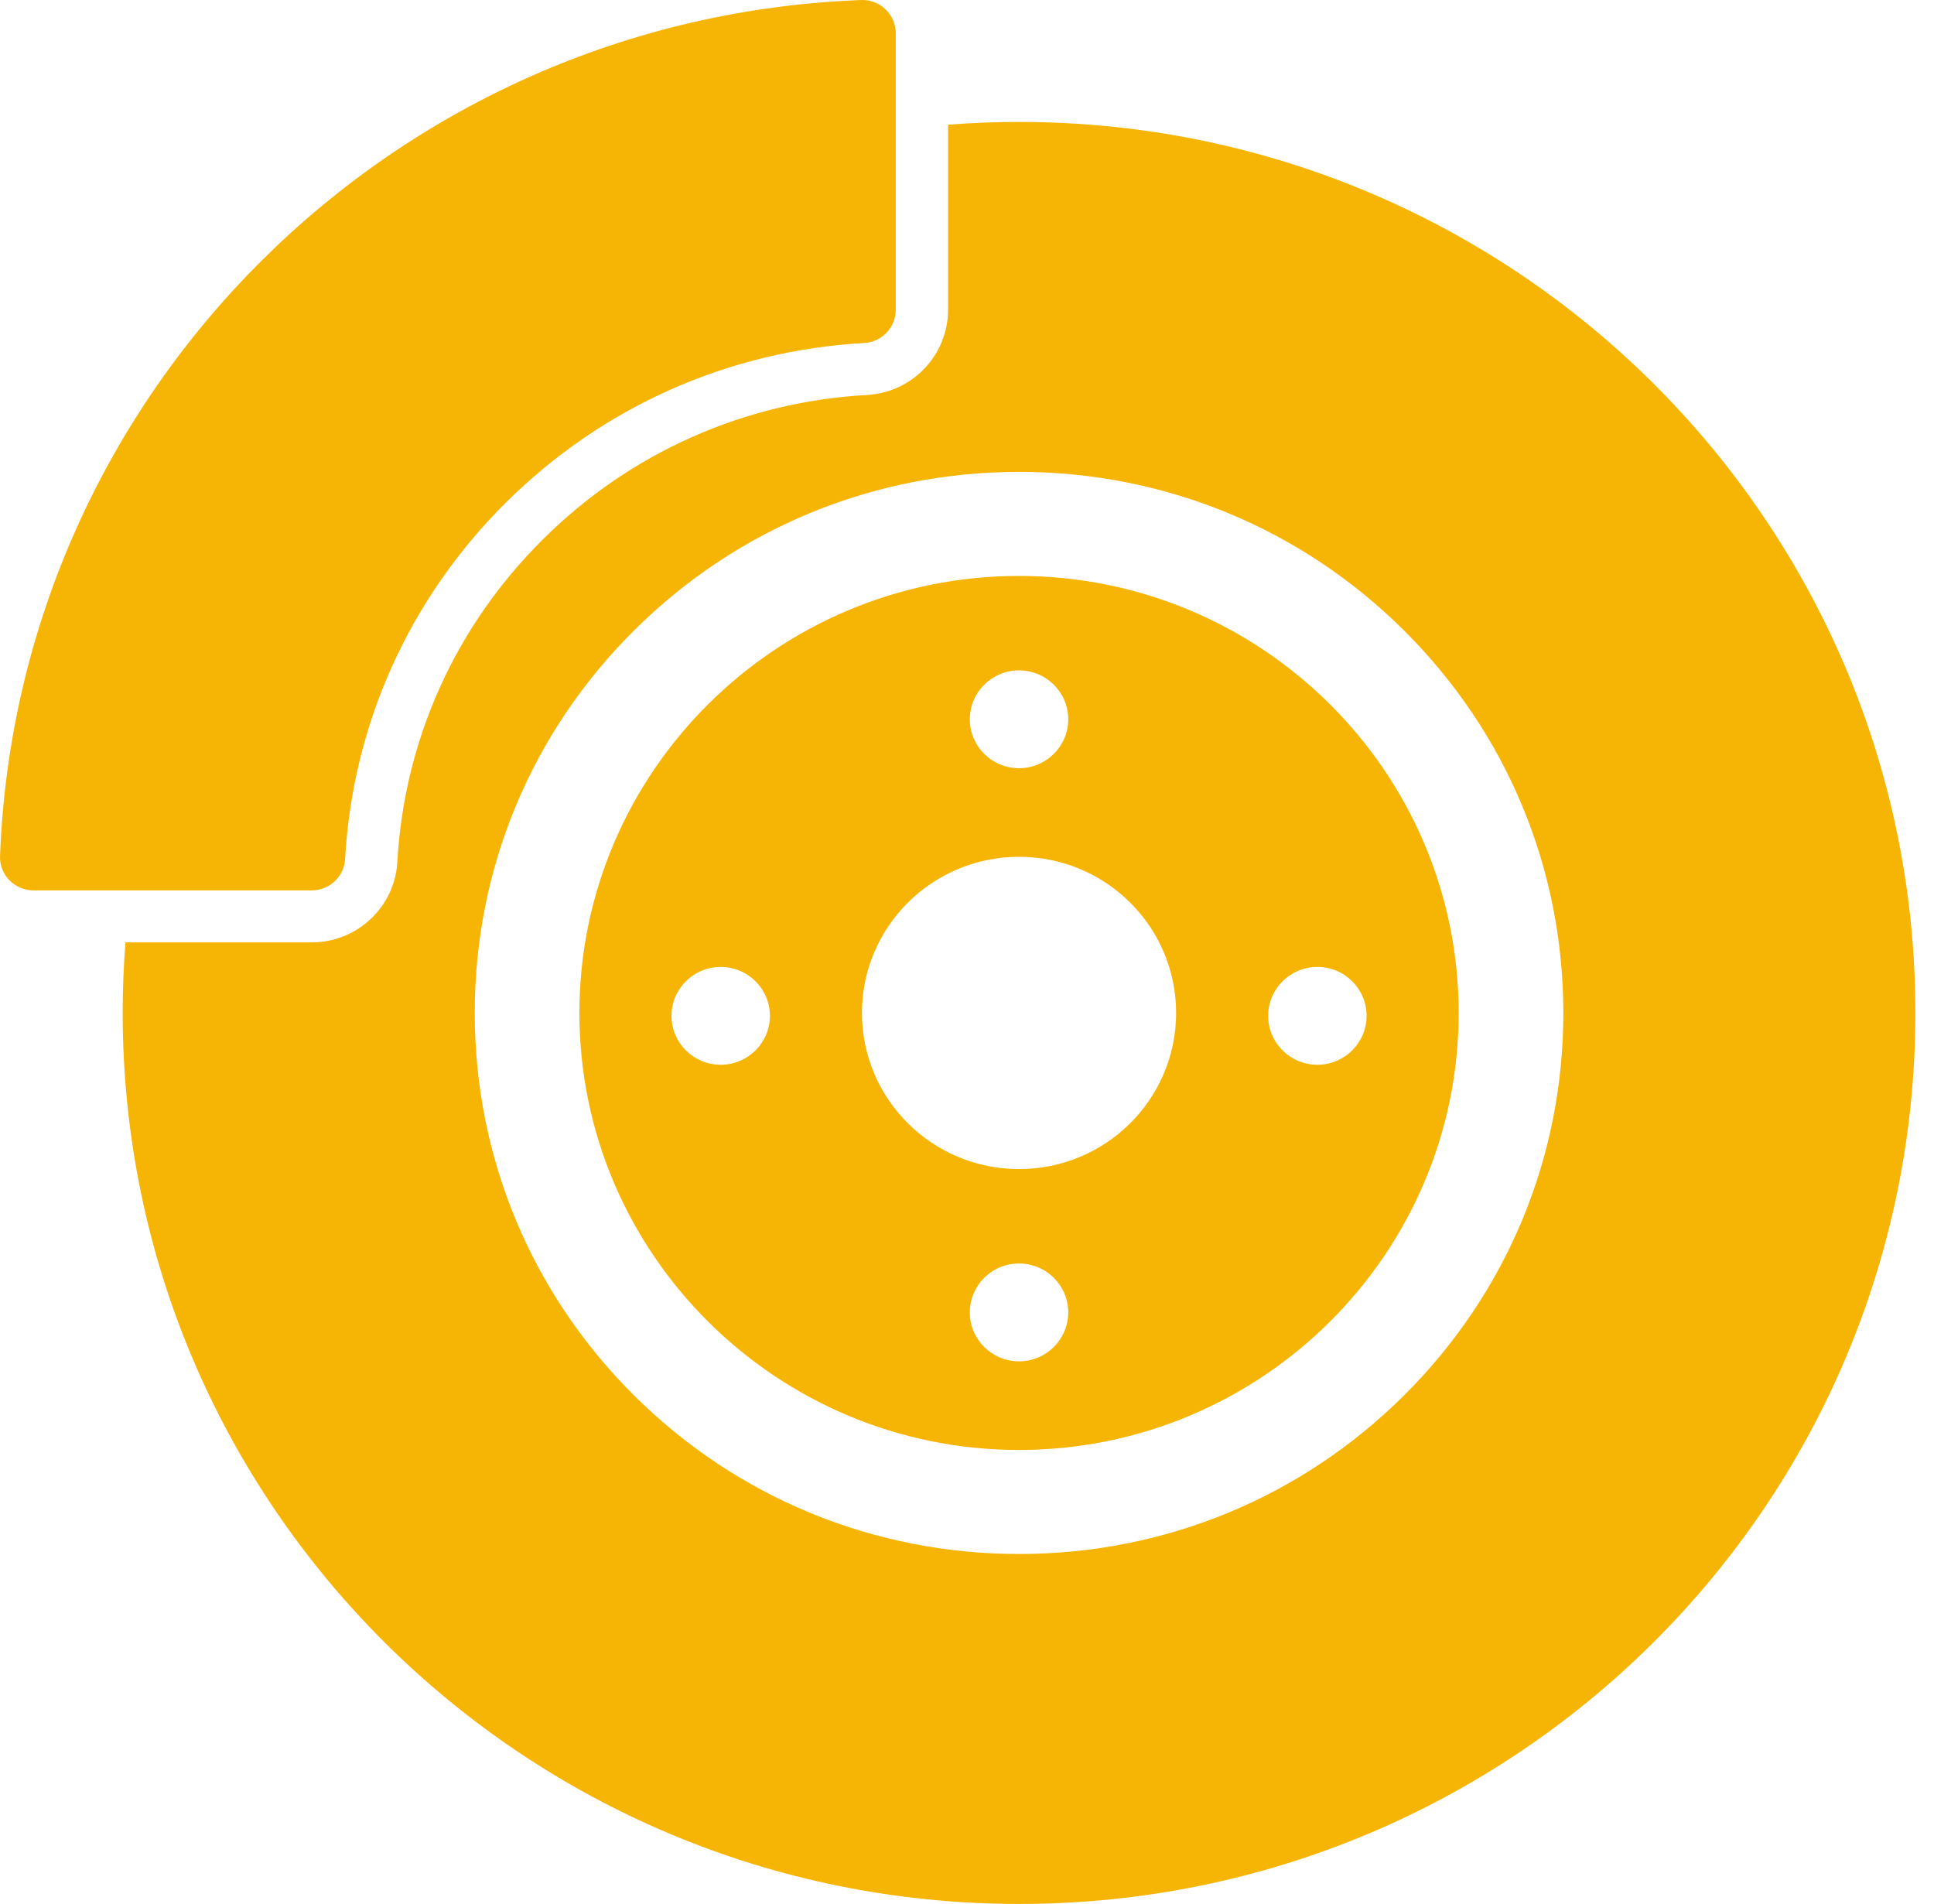
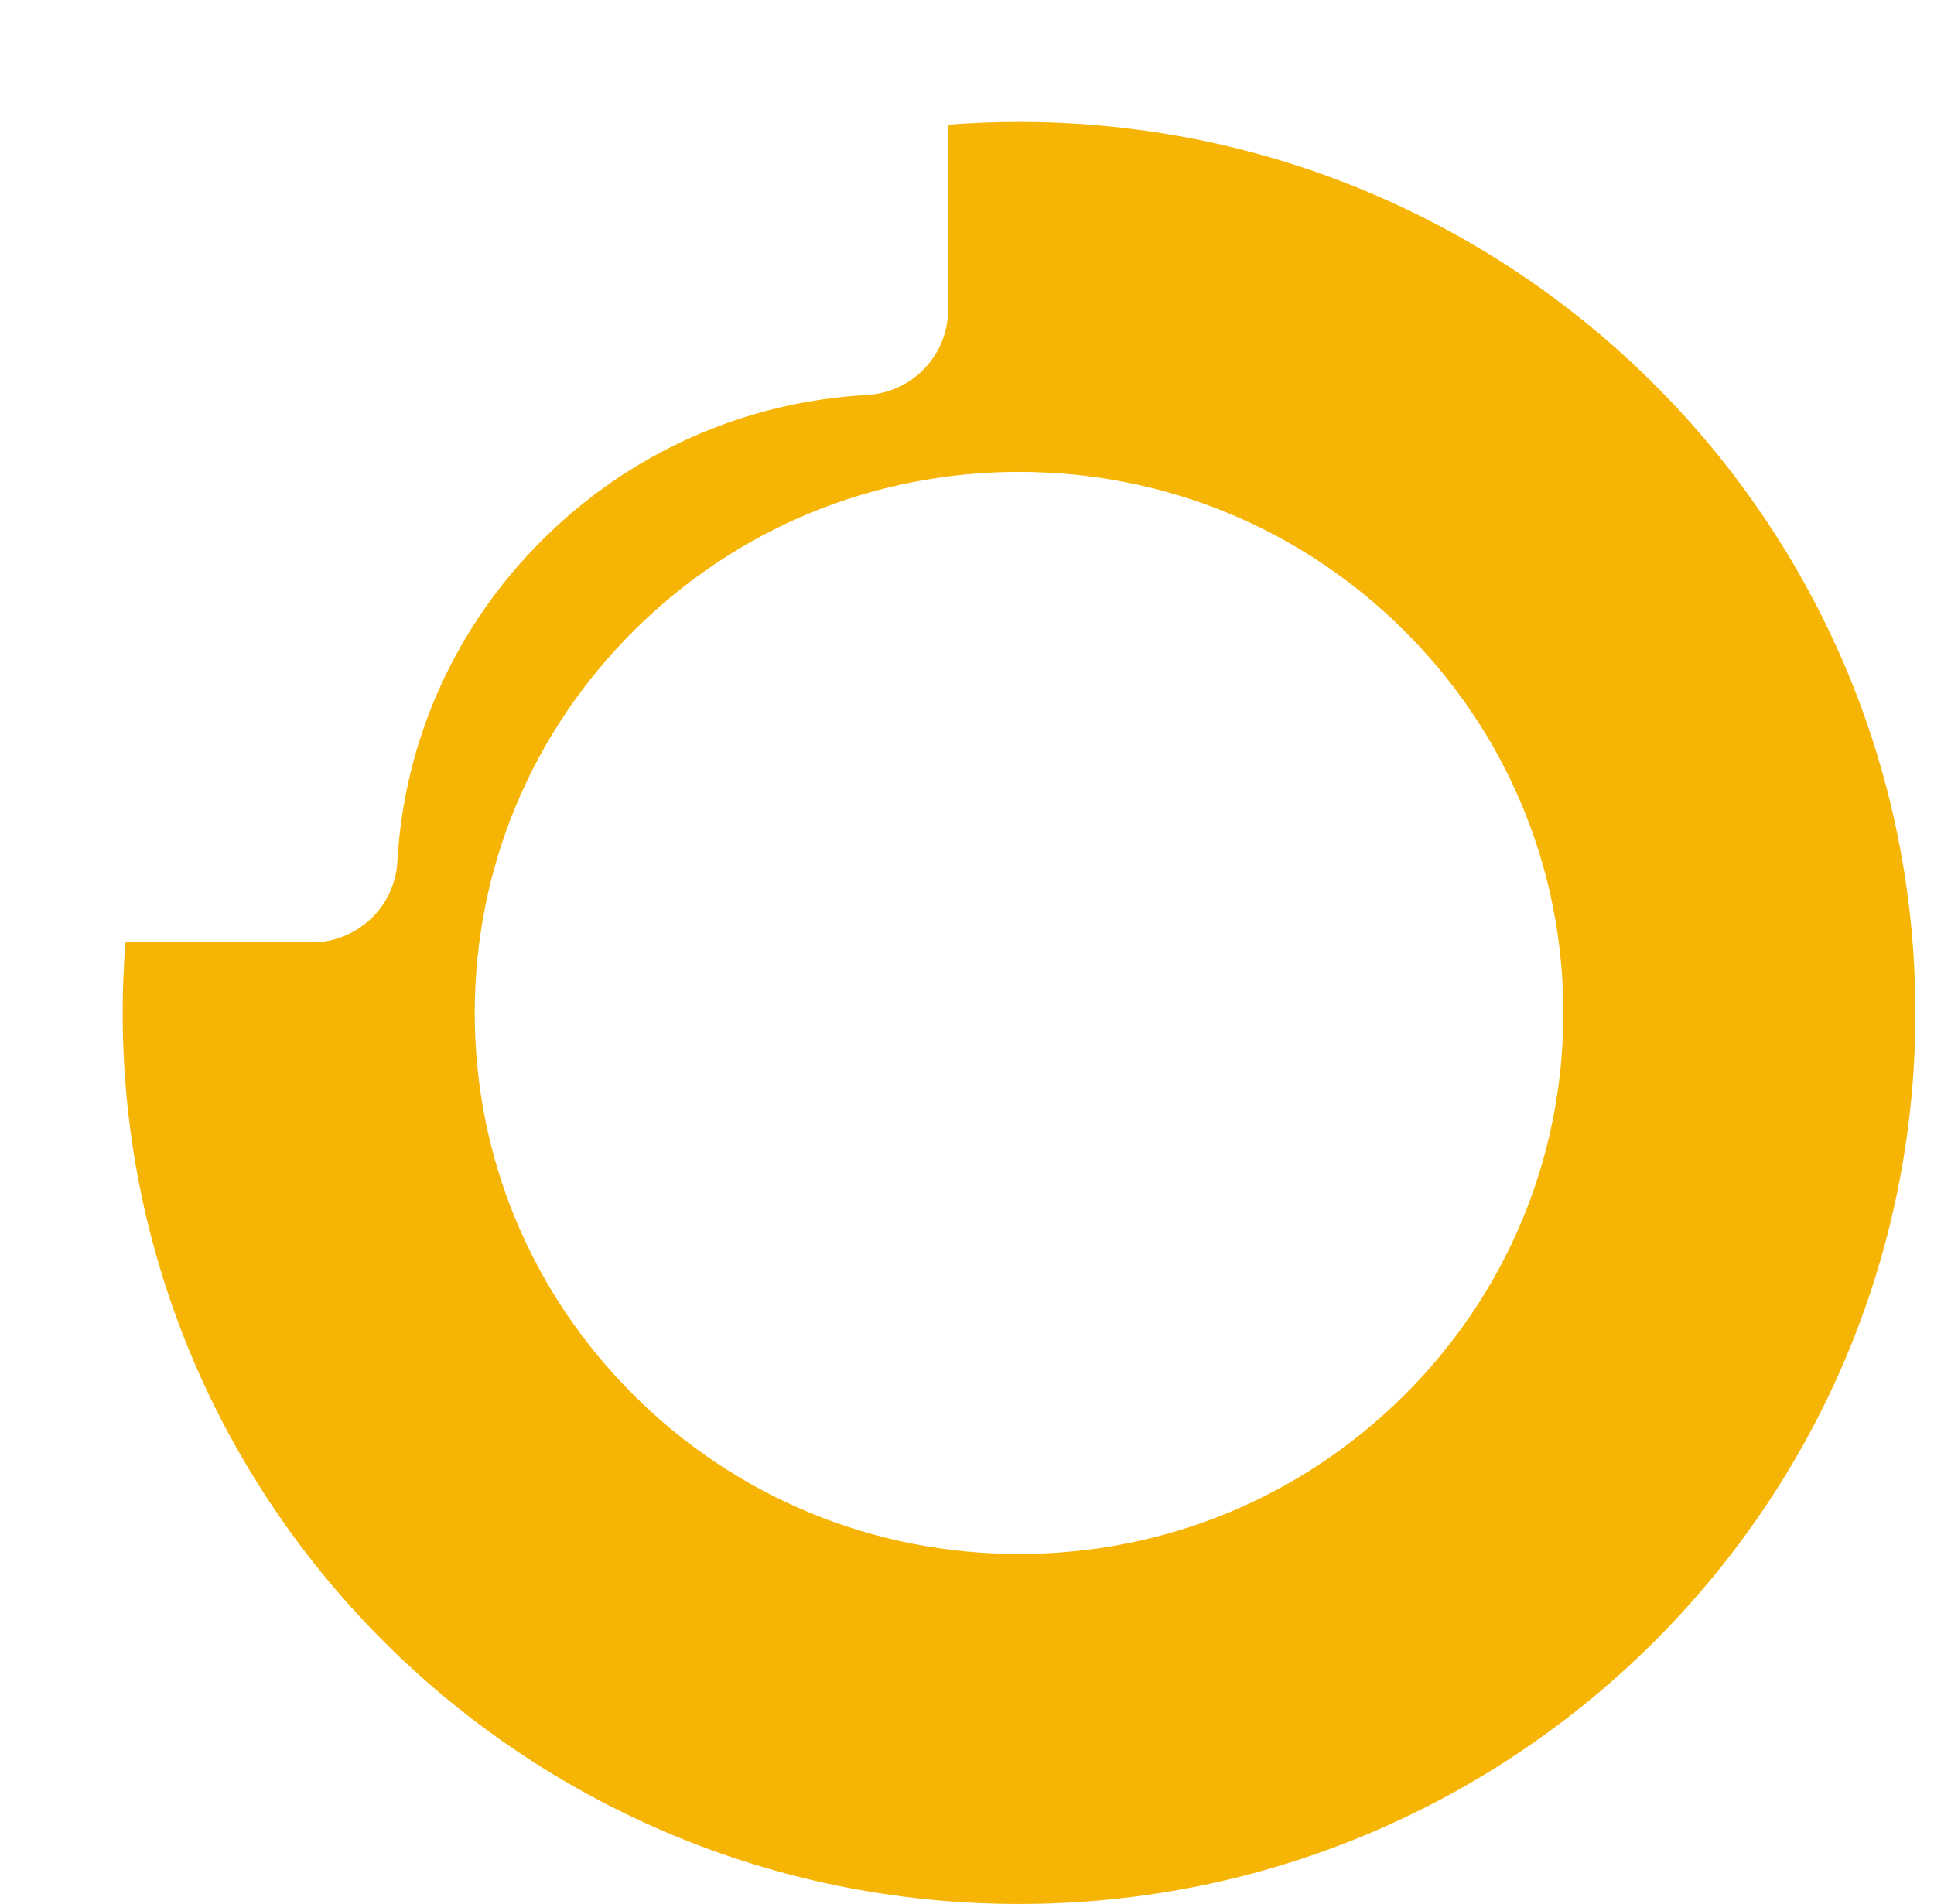
<svg xmlns="http://www.w3.org/2000/svg" width="64" height="63" viewBox="0 0 64 63" fill="none">
  <g clip-path="url(#clip0)">
    <path d="M33.722 4.035C32.931 4.035 32.148 4.066 31.373 4.126V10.251C31.373 11.747 30.196 12.985 28.693 13.069C26.672 13.182 24.721 13.651 22.893 14.465C21.061 15.28 19.402 16.419 17.961 17.852C16.52 19.284 15.373 20.933 14.553 22.754C13.735 24.57 13.262 26.51 13.149 28.519C13.065 30.013 11.819 31.183 10.314 31.183H4.152C4.091 31.953 4.06 32.732 4.06 33.517C4.06 49.8 17.34 63 33.722 63C50.104 63 63.384 49.8 63.384 33.517C63.384 17.235 50.104 4.035 33.722 4.035ZM46.458 46.177C43.056 49.558 38.533 51.42 33.722 51.42C28.91 51.42 24.387 49.558 20.985 46.177C17.583 42.795 15.71 38.3 15.71 33.517C15.71 28.735 17.583 24.239 20.985 20.858C24.387 17.477 28.91 15.614 33.722 15.614C38.533 15.614 43.056 17.477 46.458 20.858C49.861 24.239 51.734 28.735 51.734 33.517C51.734 38.3 49.861 42.795 46.458 46.177Z" fill="#F6B404" />
-     <path d="M33.722 19.057C25.7 19.057 19.174 25.544 19.174 33.517C19.174 41.491 25.7 47.978 33.722 47.978C41.744 47.978 48.27 41.491 48.27 33.517C48.27 25.544 41.744 19.057 33.722 19.057ZM33.722 22.182C34.621 22.182 35.35 22.907 35.35 23.801C35.35 24.695 34.621 25.419 33.722 25.419C32.822 25.419 32.093 24.695 32.093 23.801C32.093 22.907 32.822 22.182 33.722 22.182ZM23.849 35.232C22.95 35.232 22.221 34.508 22.221 33.613C22.221 32.72 22.95 31.995 23.849 31.995C24.748 31.995 25.478 32.719 25.478 33.613C25.478 34.507 24.748 35.232 23.849 35.232ZM33.722 45.045C32.822 45.045 32.093 44.32 32.093 43.426C32.093 42.532 32.822 41.808 33.722 41.808C34.621 41.808 35.35 42.532 35.35 43.426C35.35 44.32 34.621 45.045 33.722 45.045ZM33.722 38.684C30.851 38.684 28.524 36.371 28.524 33.518C28.524 30.664 30.851 28.351 33.722 28.351C36.593 28.351 38.92 30.664 38.92 33.518C38.92 36.371 36.593 38.684 33.722 38.684ZM45.223 33.613C45.223 34.507 44.494 35.232 43.594 35.232C42.695 35.232 41.966 34.508 41.966 33.613C41.966 32.72 42.695 31.995 43.594 31.995C44.494 31.995 45.223 32.72 45.223 33.613Z" fill="#F6B404" />
-     <path d="M1.109 29.462H4.339H10.314C10.902 29.462 11.387 29.006 11.42 28.423C11.671 23.968 13.537 19.815 16.736 16.635C19.936 13.454 24.114 11.6 28.596 11.35C29.183 11.318 29.642 10.835 29.642 10.251V4.312V1.102C29.642 0.494 29.147 0 28.541 0C28.527 0 28.513 0 28.498 0.001C13.026 0.584 0.588 12.946 0.001 28.325C-0.022 28.947 0.483 29.462 1.109 29.462Z" fill="#F6B404" />
  </g>
  <defs>
    <clipPath id="clip0">
      <rect width="63.384" height="63" fill="white" />
    </clipPath>
  </defs>
</svg>